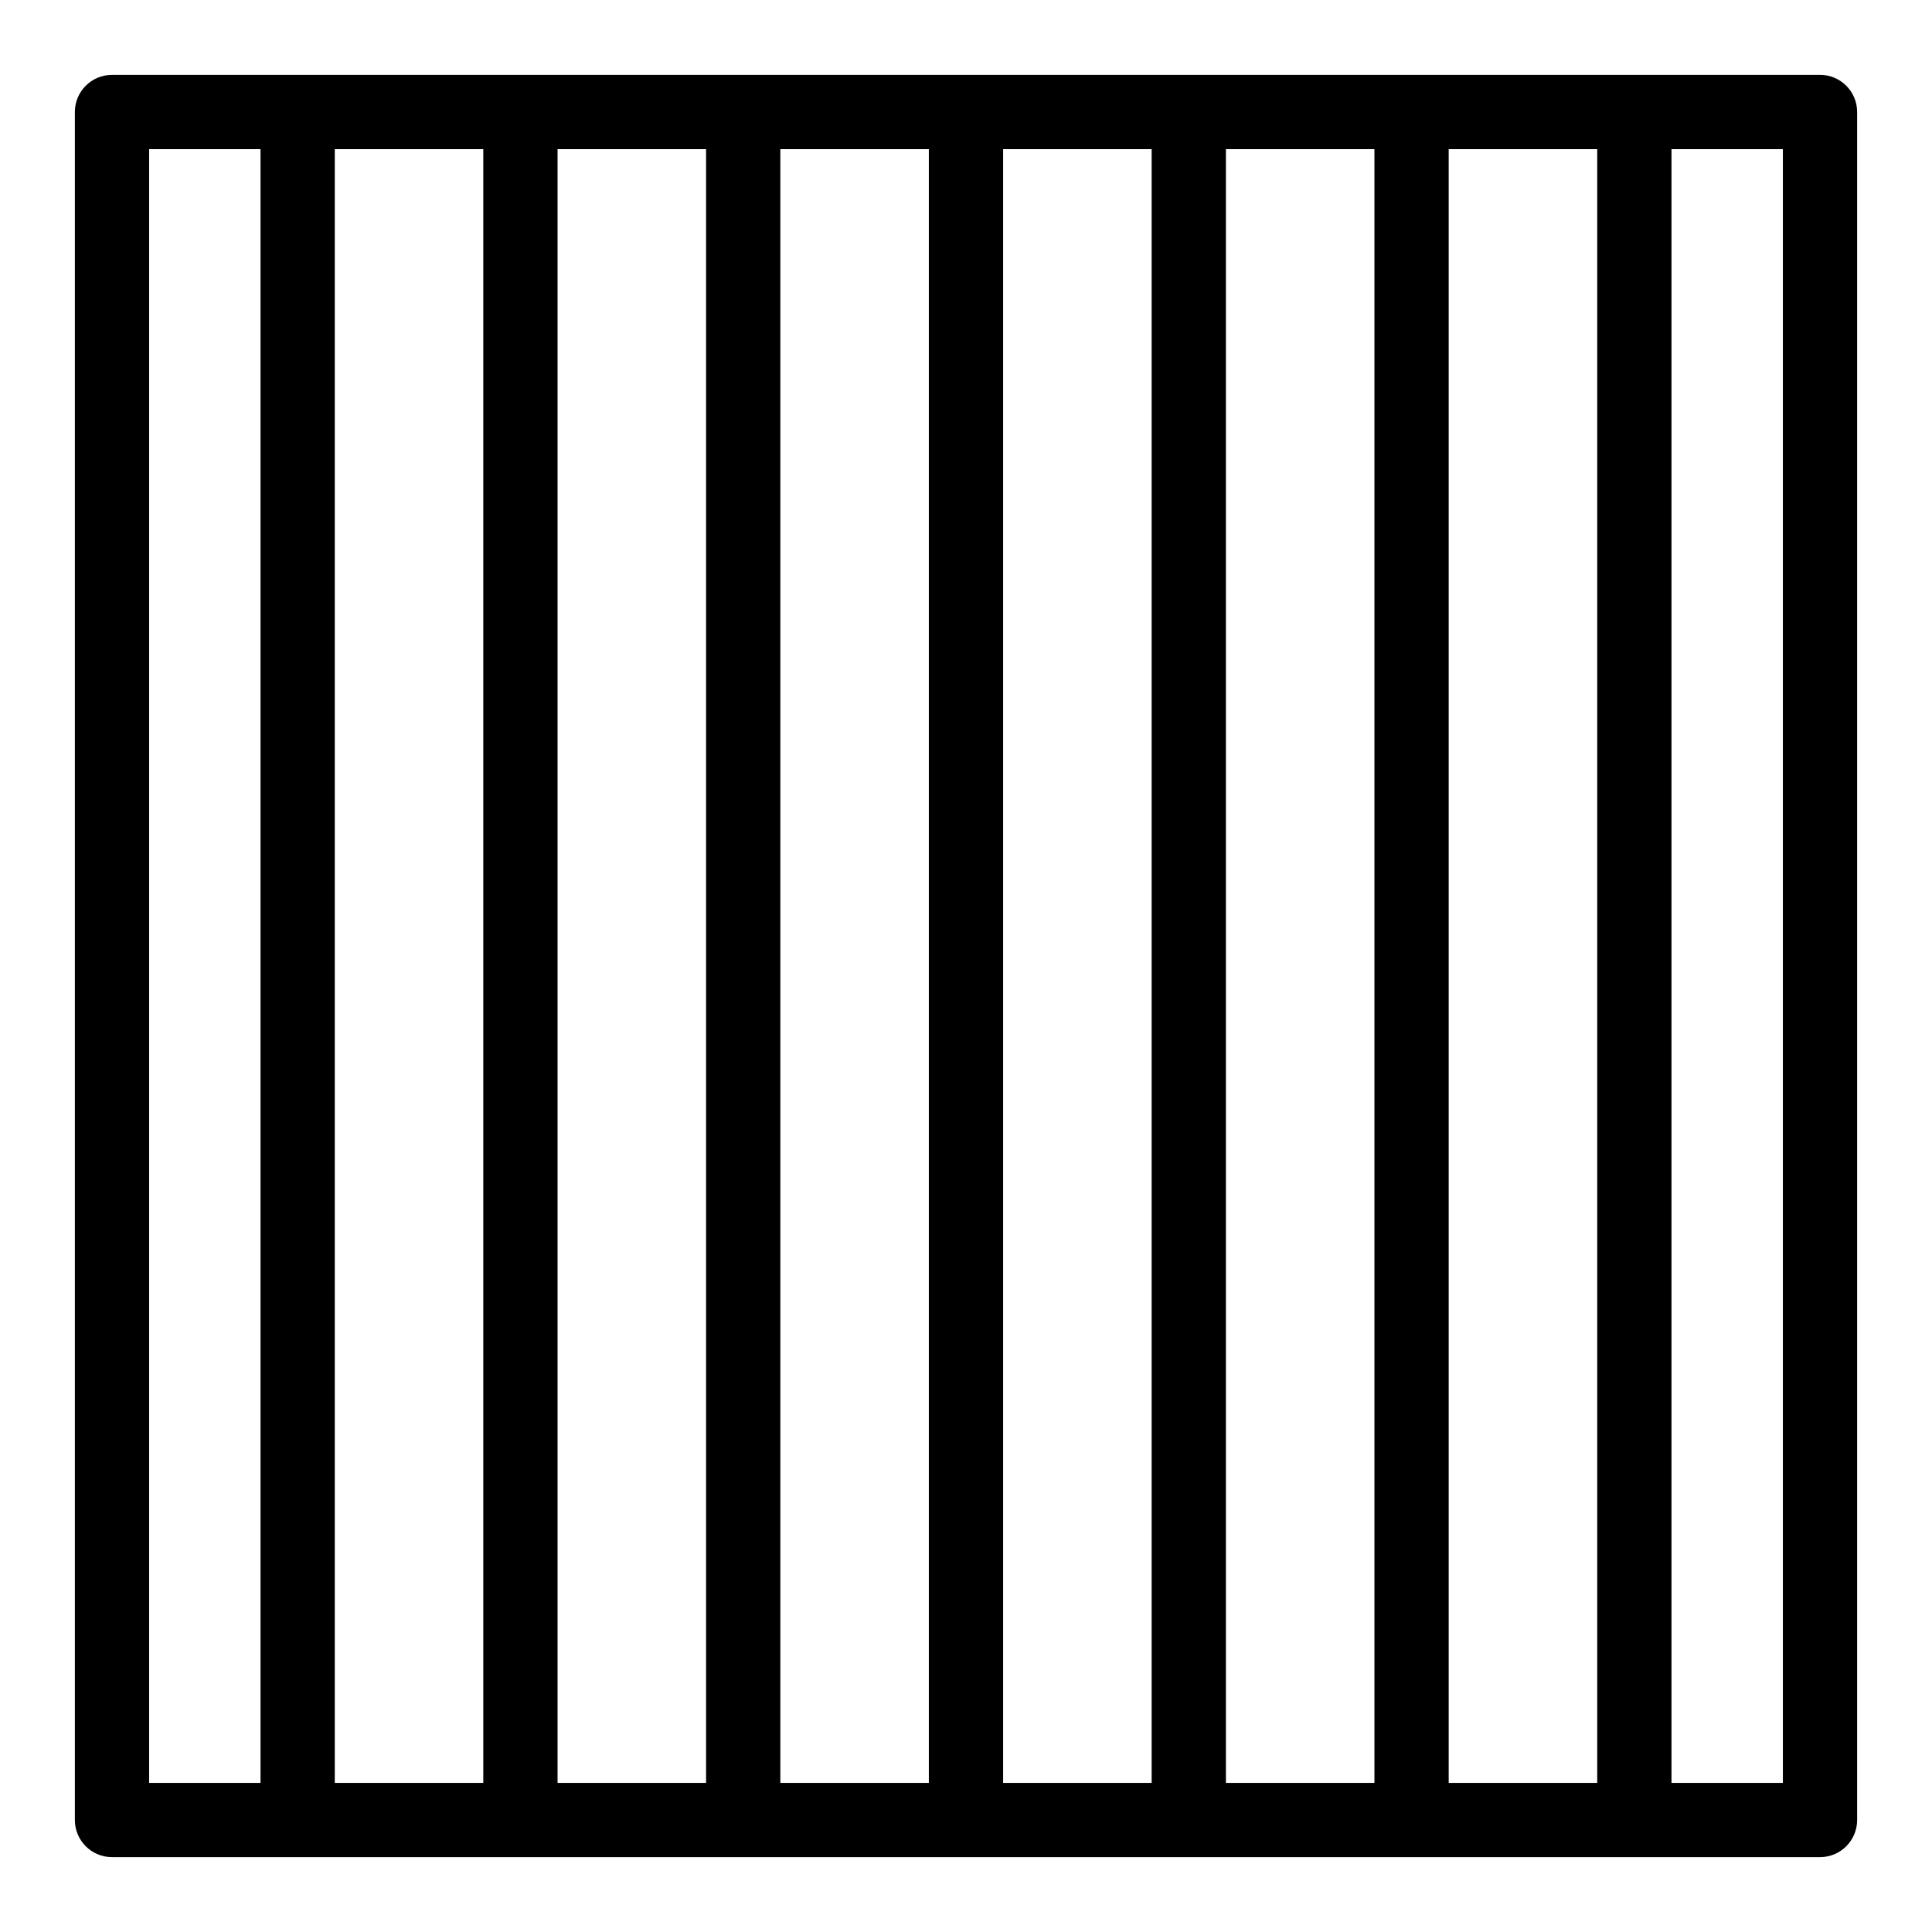
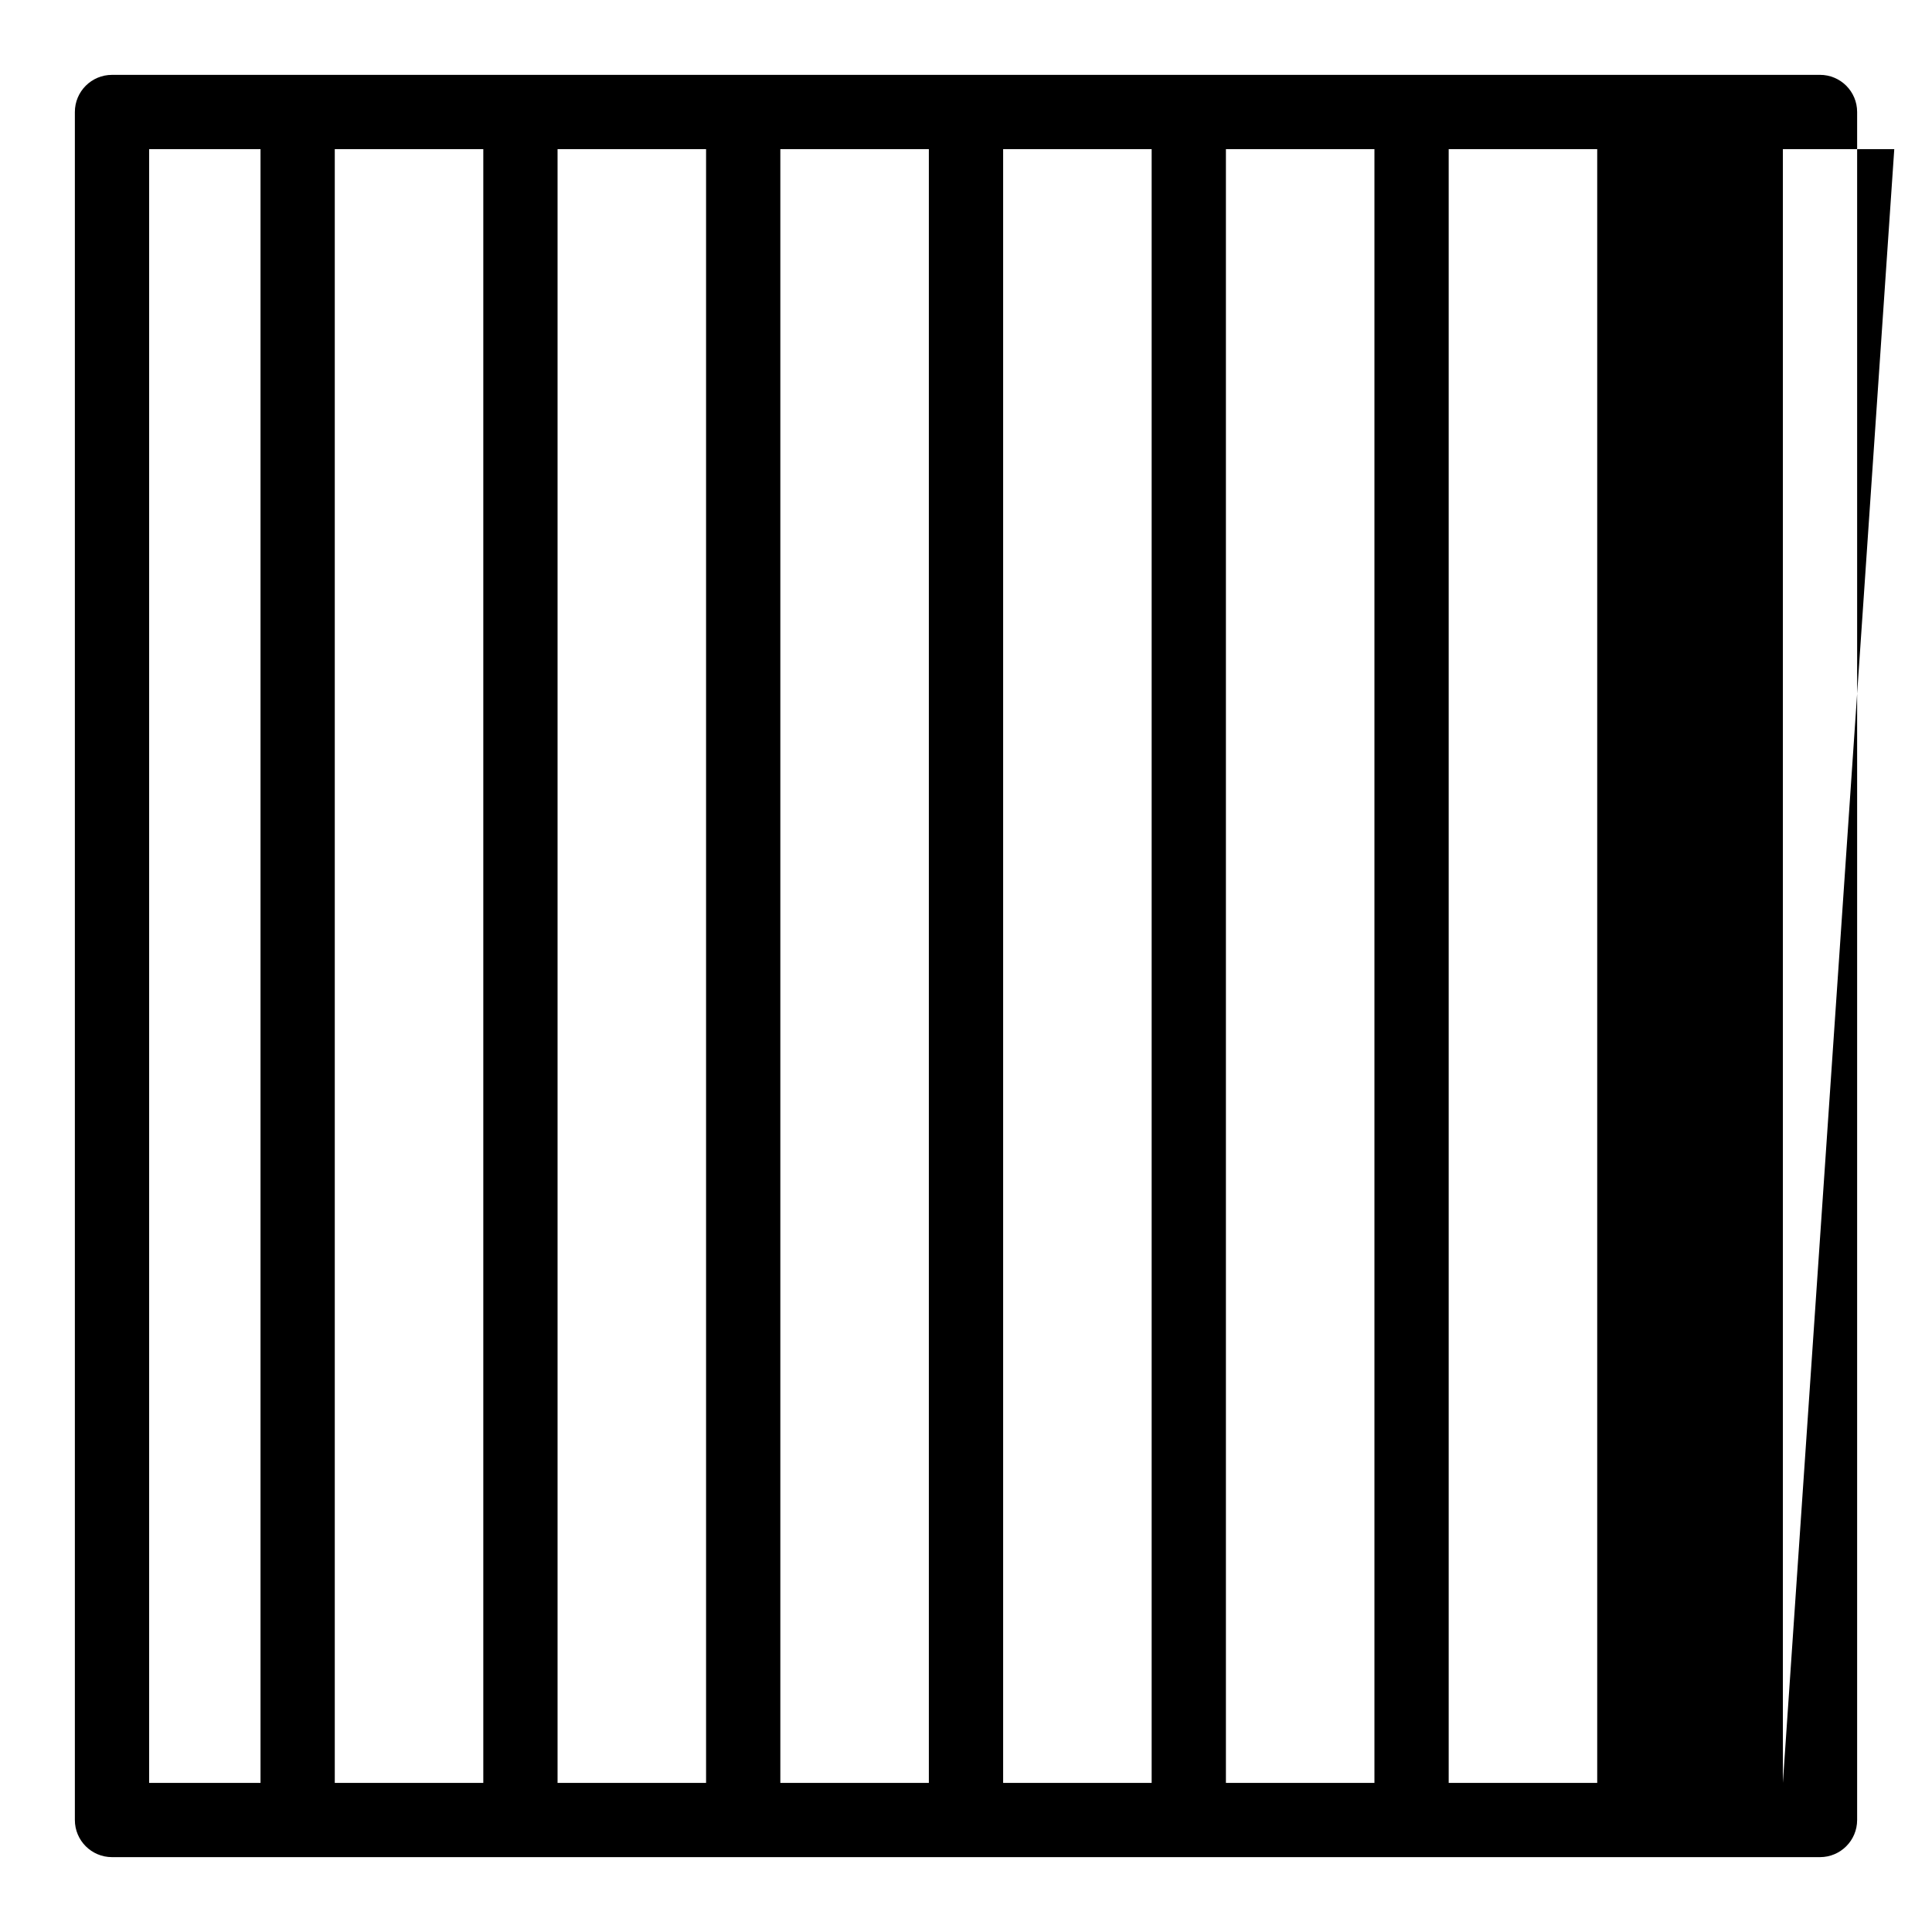
<svg xmlns="http://www.w3.org/2000/svg" fill="#000000" width="800px" height="800px" version="1.1" viewBox="144 144 512 512">
-   <path d="m626.32 163.84h-452.64c-5.434 0-9.84 4.406-9.84 9.84v452.64c0 5.434 4.406 9.84 9.84 9.84h452.64c5.434 0 9.84-4.406 9.84-9.84v-452.64c0-5.438-4.406-9.844-9.84-9.844zm-442.8 19.684h29.52v432.96h-29.52zm49.199 0h39.359v432.96h-39.359zm59.039 0h39.359v432.96h-39.359zm59.039 0h39.359v432.96h-39.359zm59.043 0h39.359v432.96h-39.359zm59.039 0h39.359v432.96h-39.359zm59.039 0h39.359v432.96h-39.359zm88.562 432.96h-29.52v-432.96h29.52z" />
+   <path d="m626.32 163.84h-452.64c-5.434 0-9.84 4.406-9.84 9.84v452.64c0 5.434 4.406 9.84 9.84 9.84h452.64c5.434 0 9.84-4.406 9.84-9.84v-452.64c0-5.438-4.406-9.844-9.84-9.844zm-442.8 19.684h29.52v432.96h-29.52zm49.199 0h39.359v432.96h-39.359zm59.039 0h39.359v432.96h-39.359zm59.039 0h39.359v432.96h-39.359zm59.043 0h39.359v432.96h-39.359zm59.039 0h39.359v432.96h-39.359zm59.039 0h39.359v432.96h-39.359zm88.562 432.96v-432.96h29.52z" />
</svg>